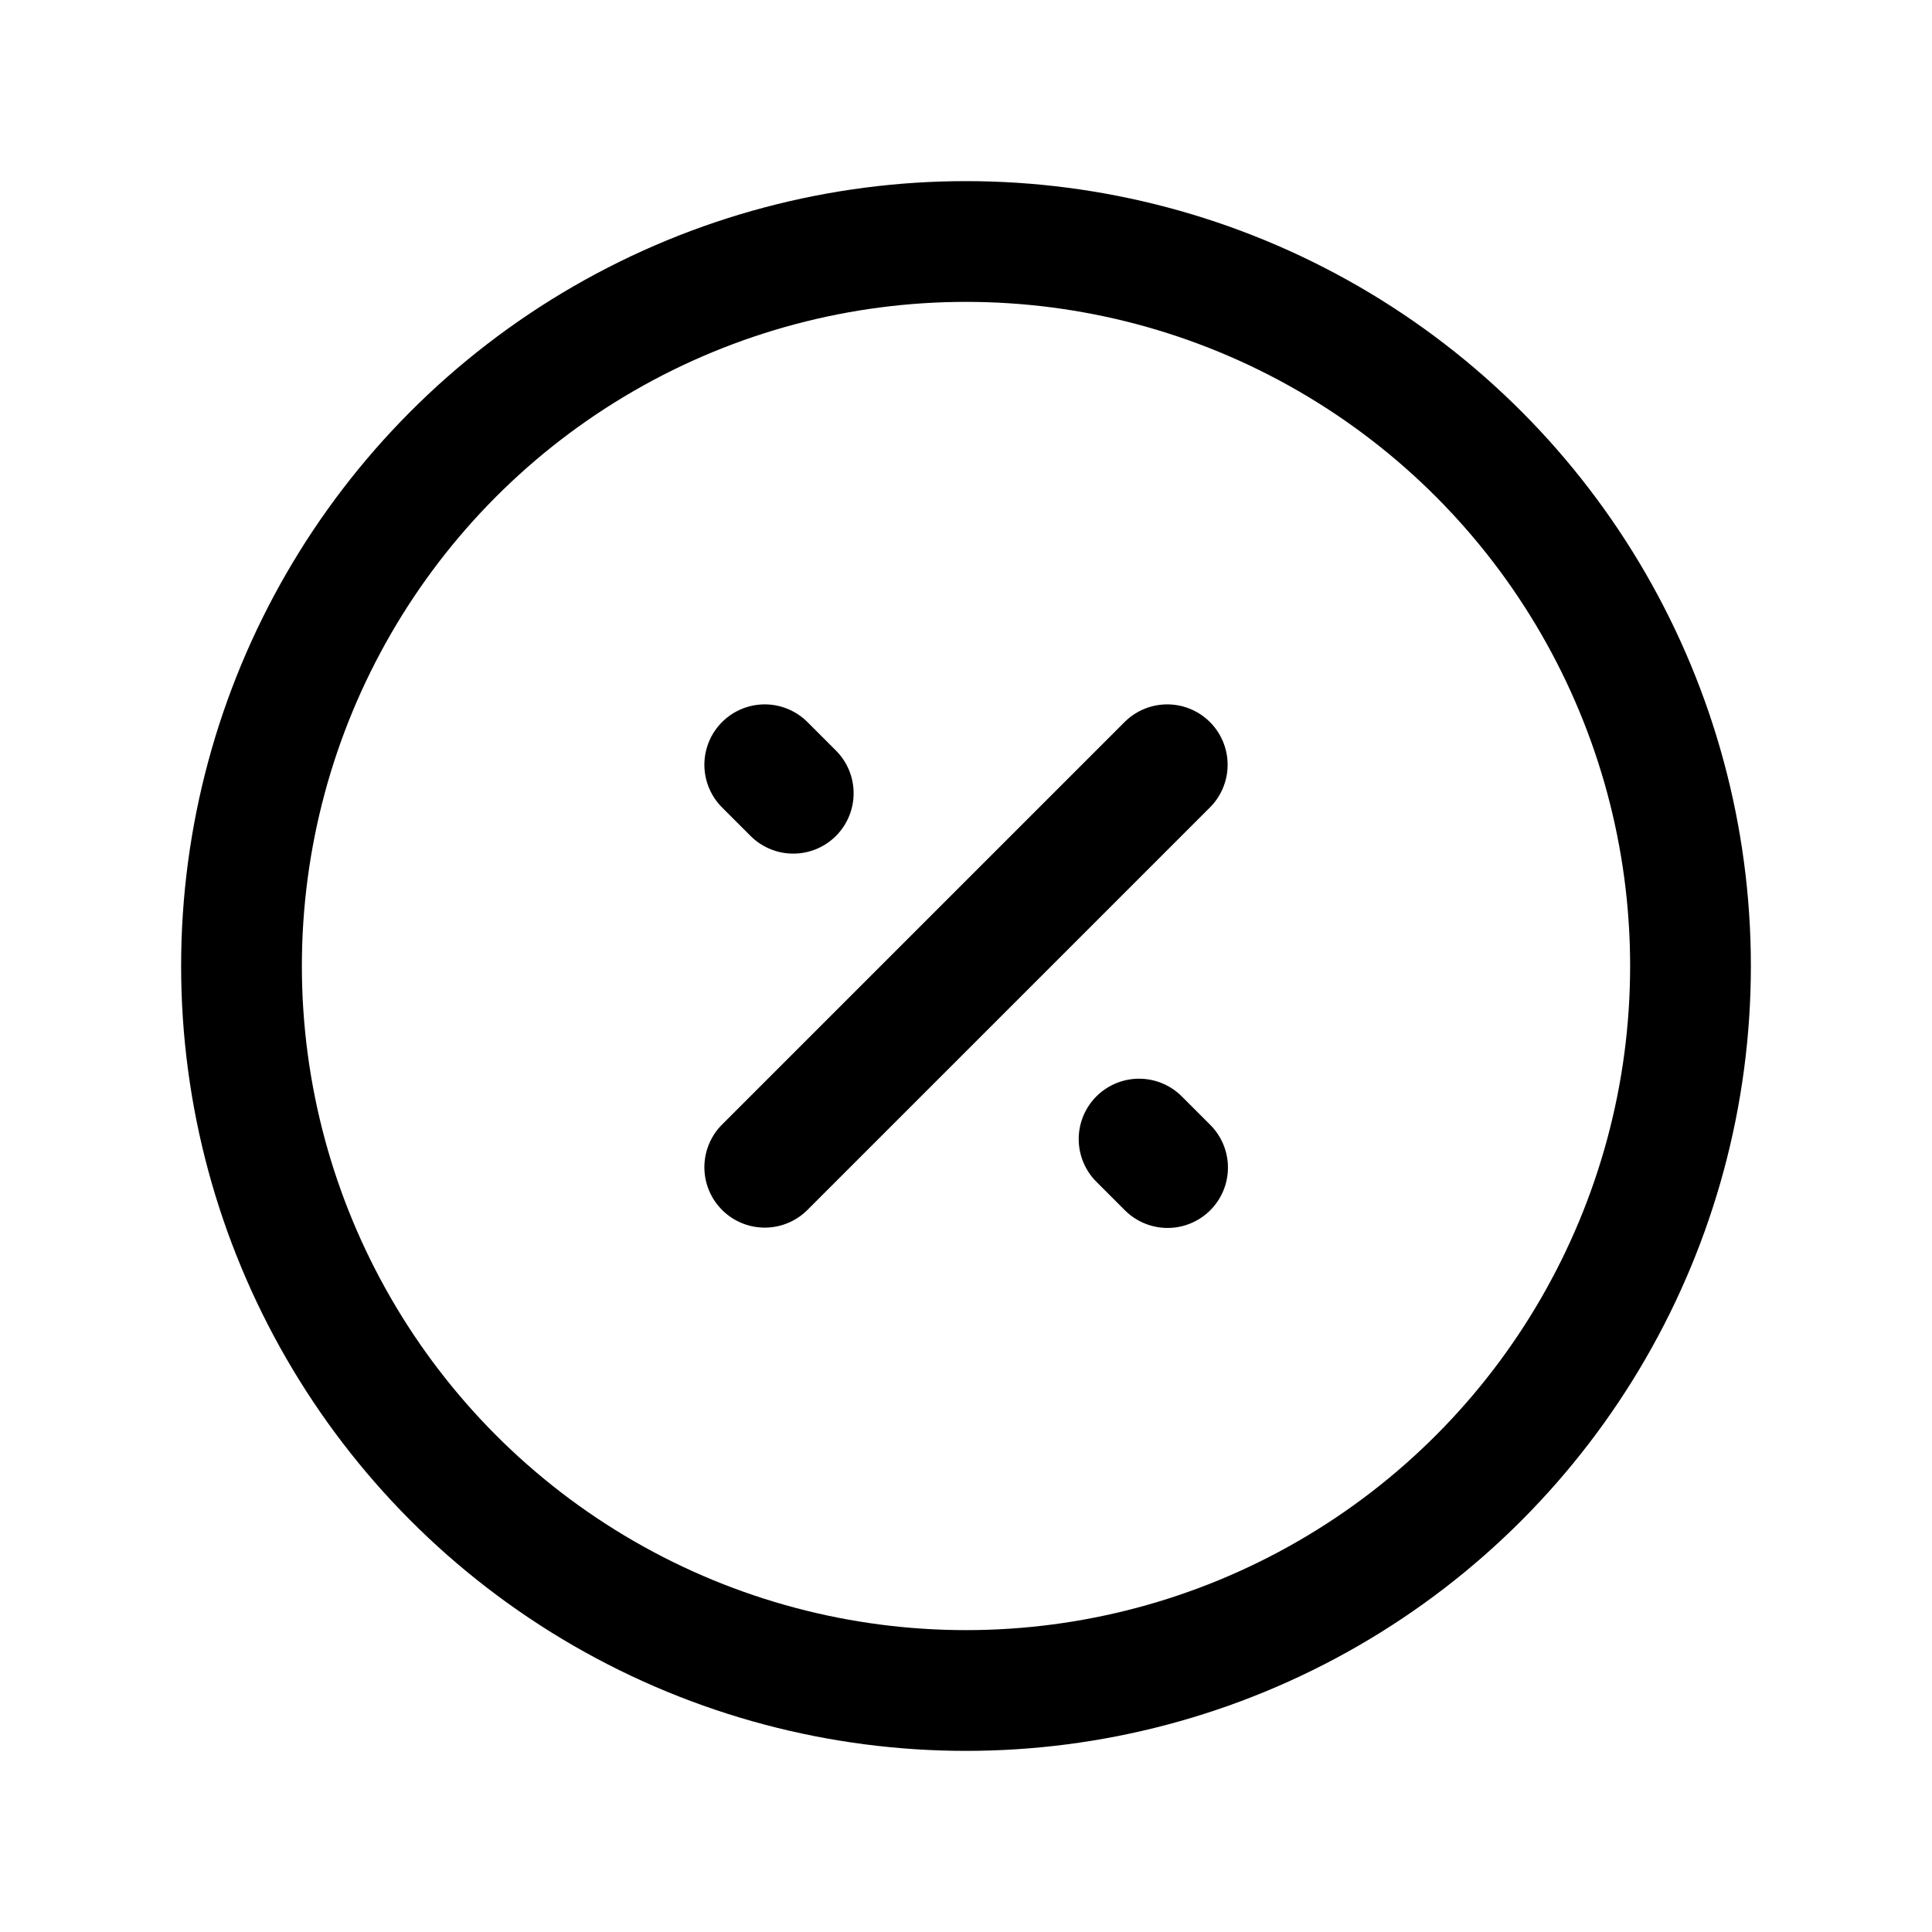
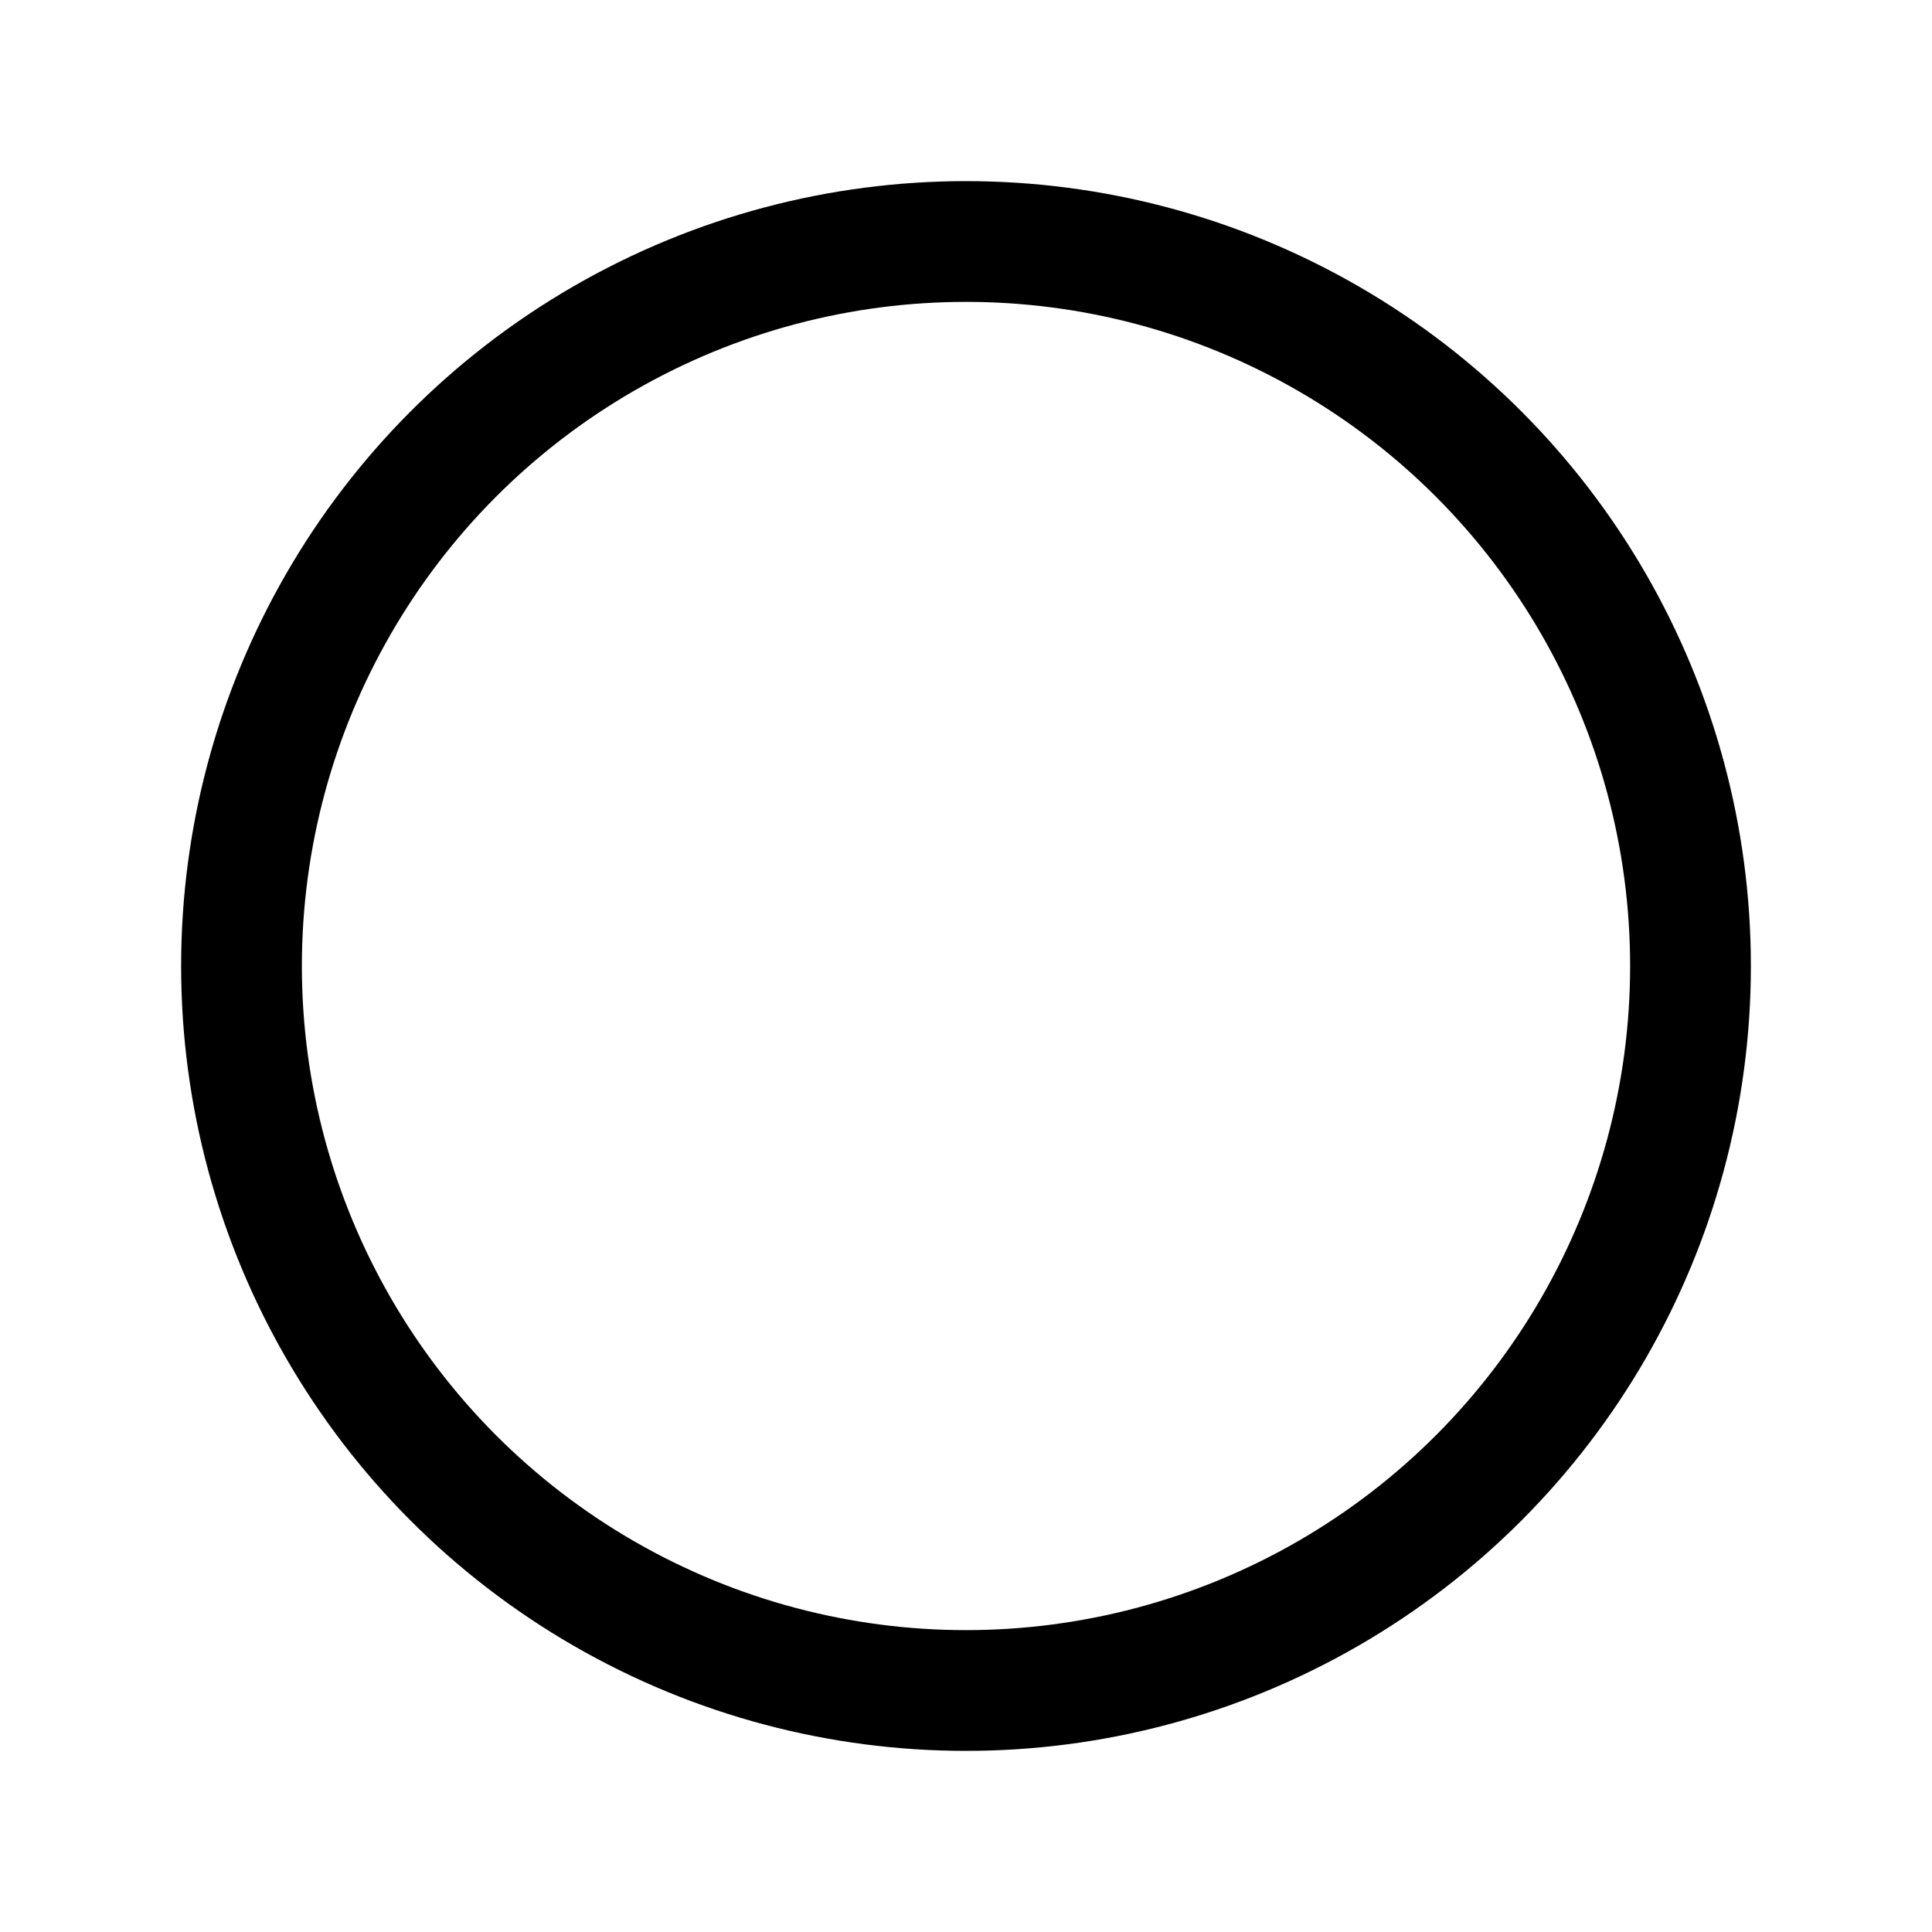
<svg xmlns="http://www.w3.org/2000/svg" width="800" height="800" viewBox="0 0 24 24">
  <g fill="none" stroke="currentColor" stroke-linecap="round" stroke-linejoin="round" stroke-width="1.5">
-     <path d="M9.854 9.854L9.5 9.5m5.004 5.004l-.354-.354m-4.65.35l5-5" />
    <circle cx="12" cy="12" r="9" />
  </g>
</svg>